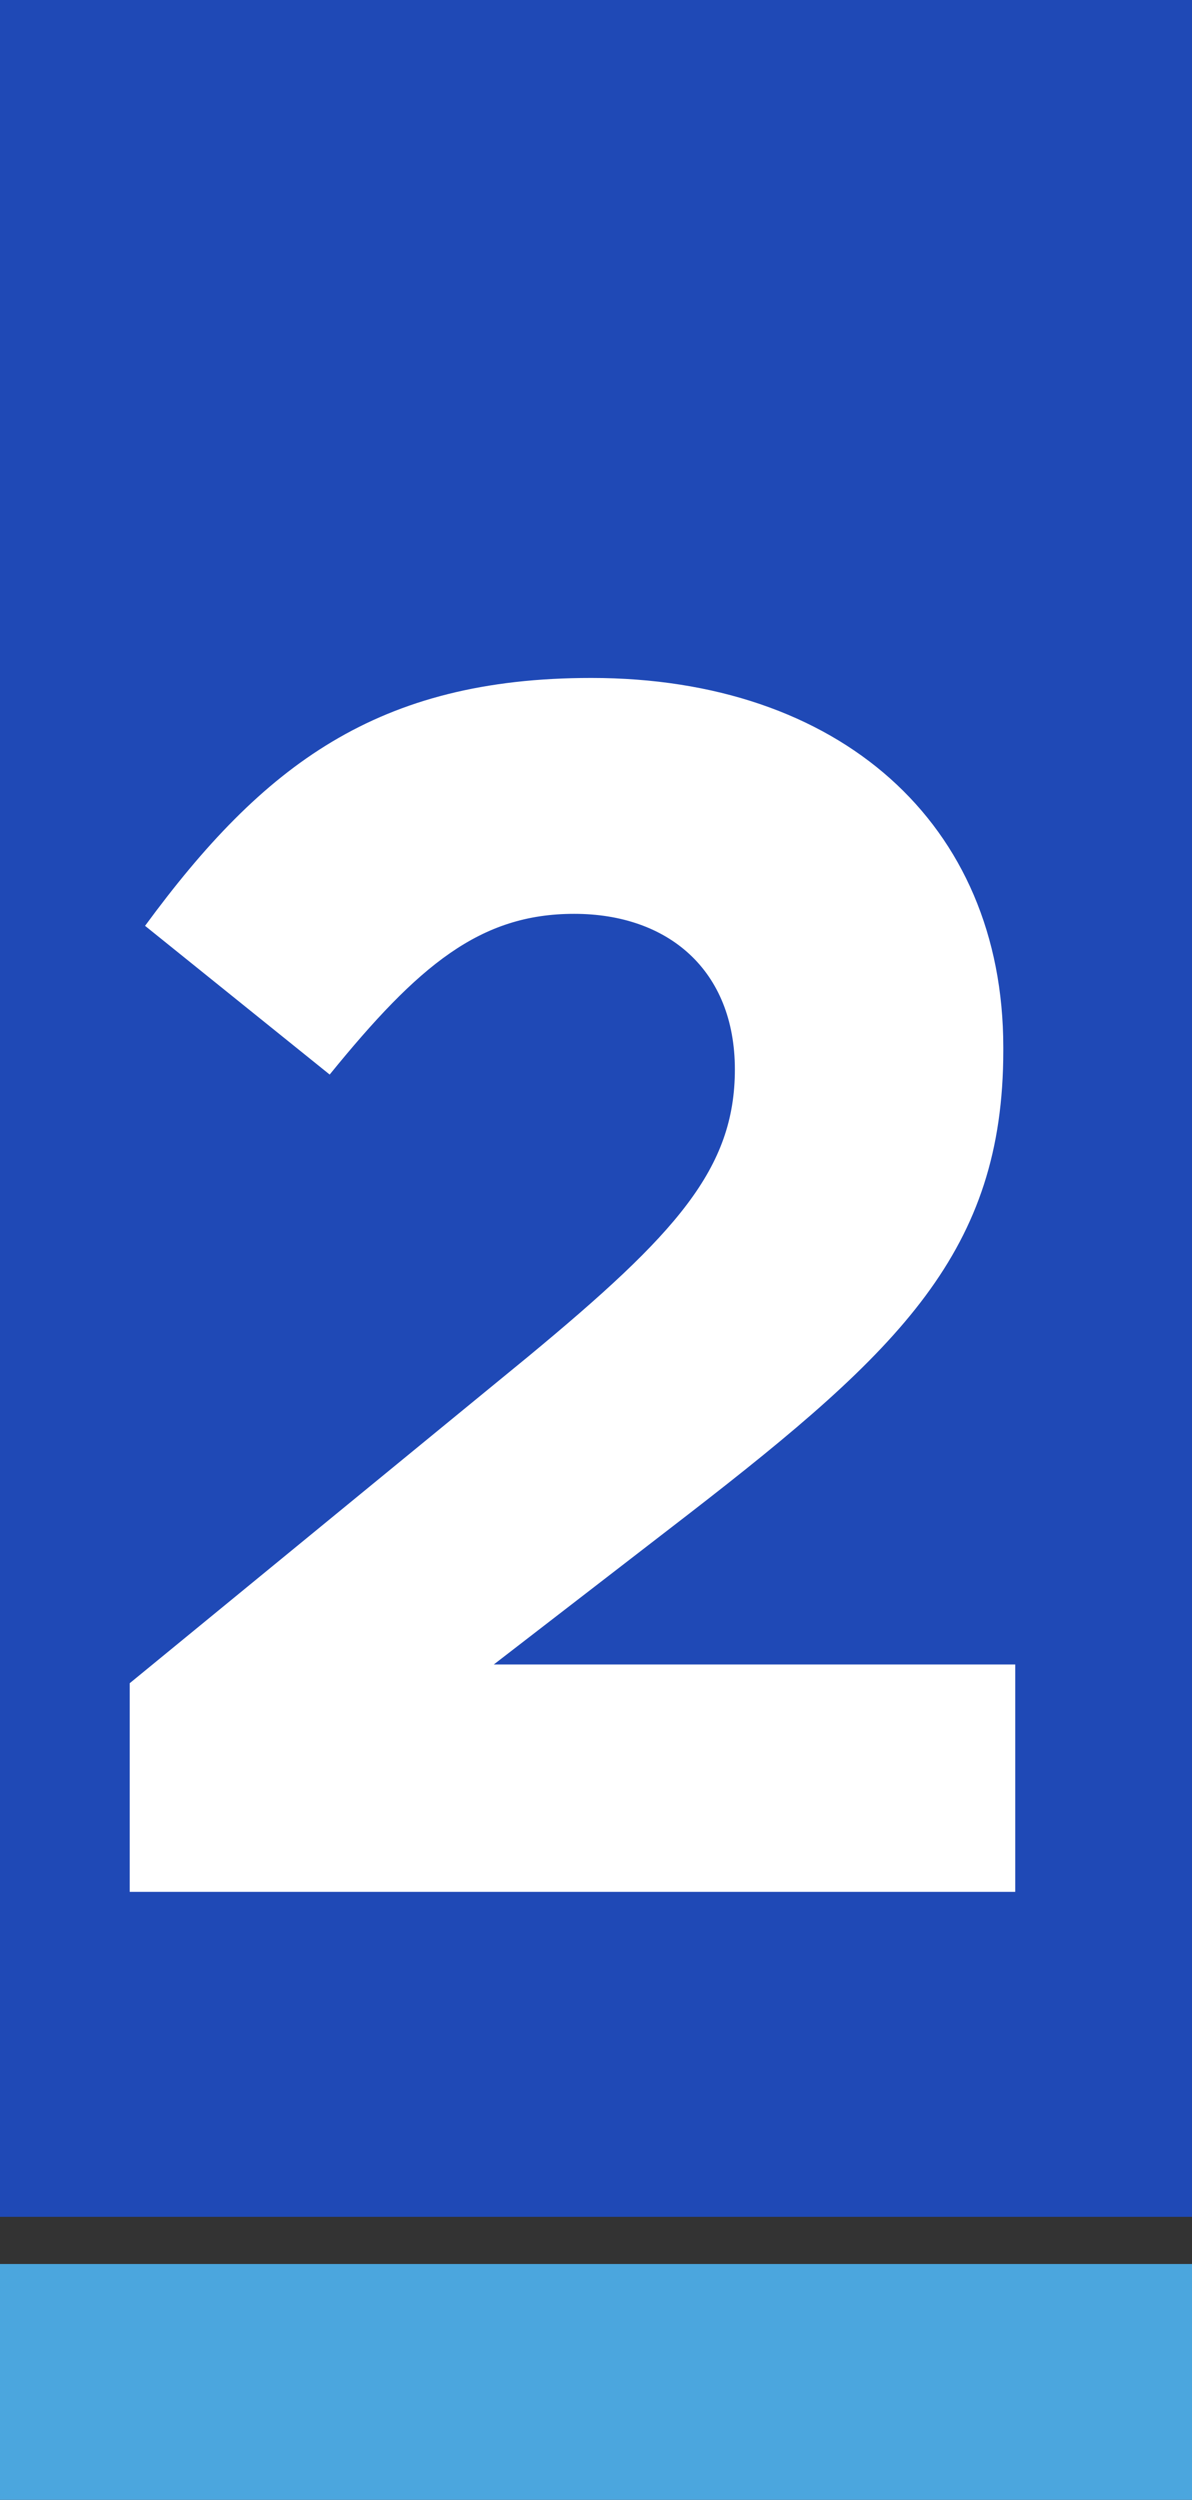
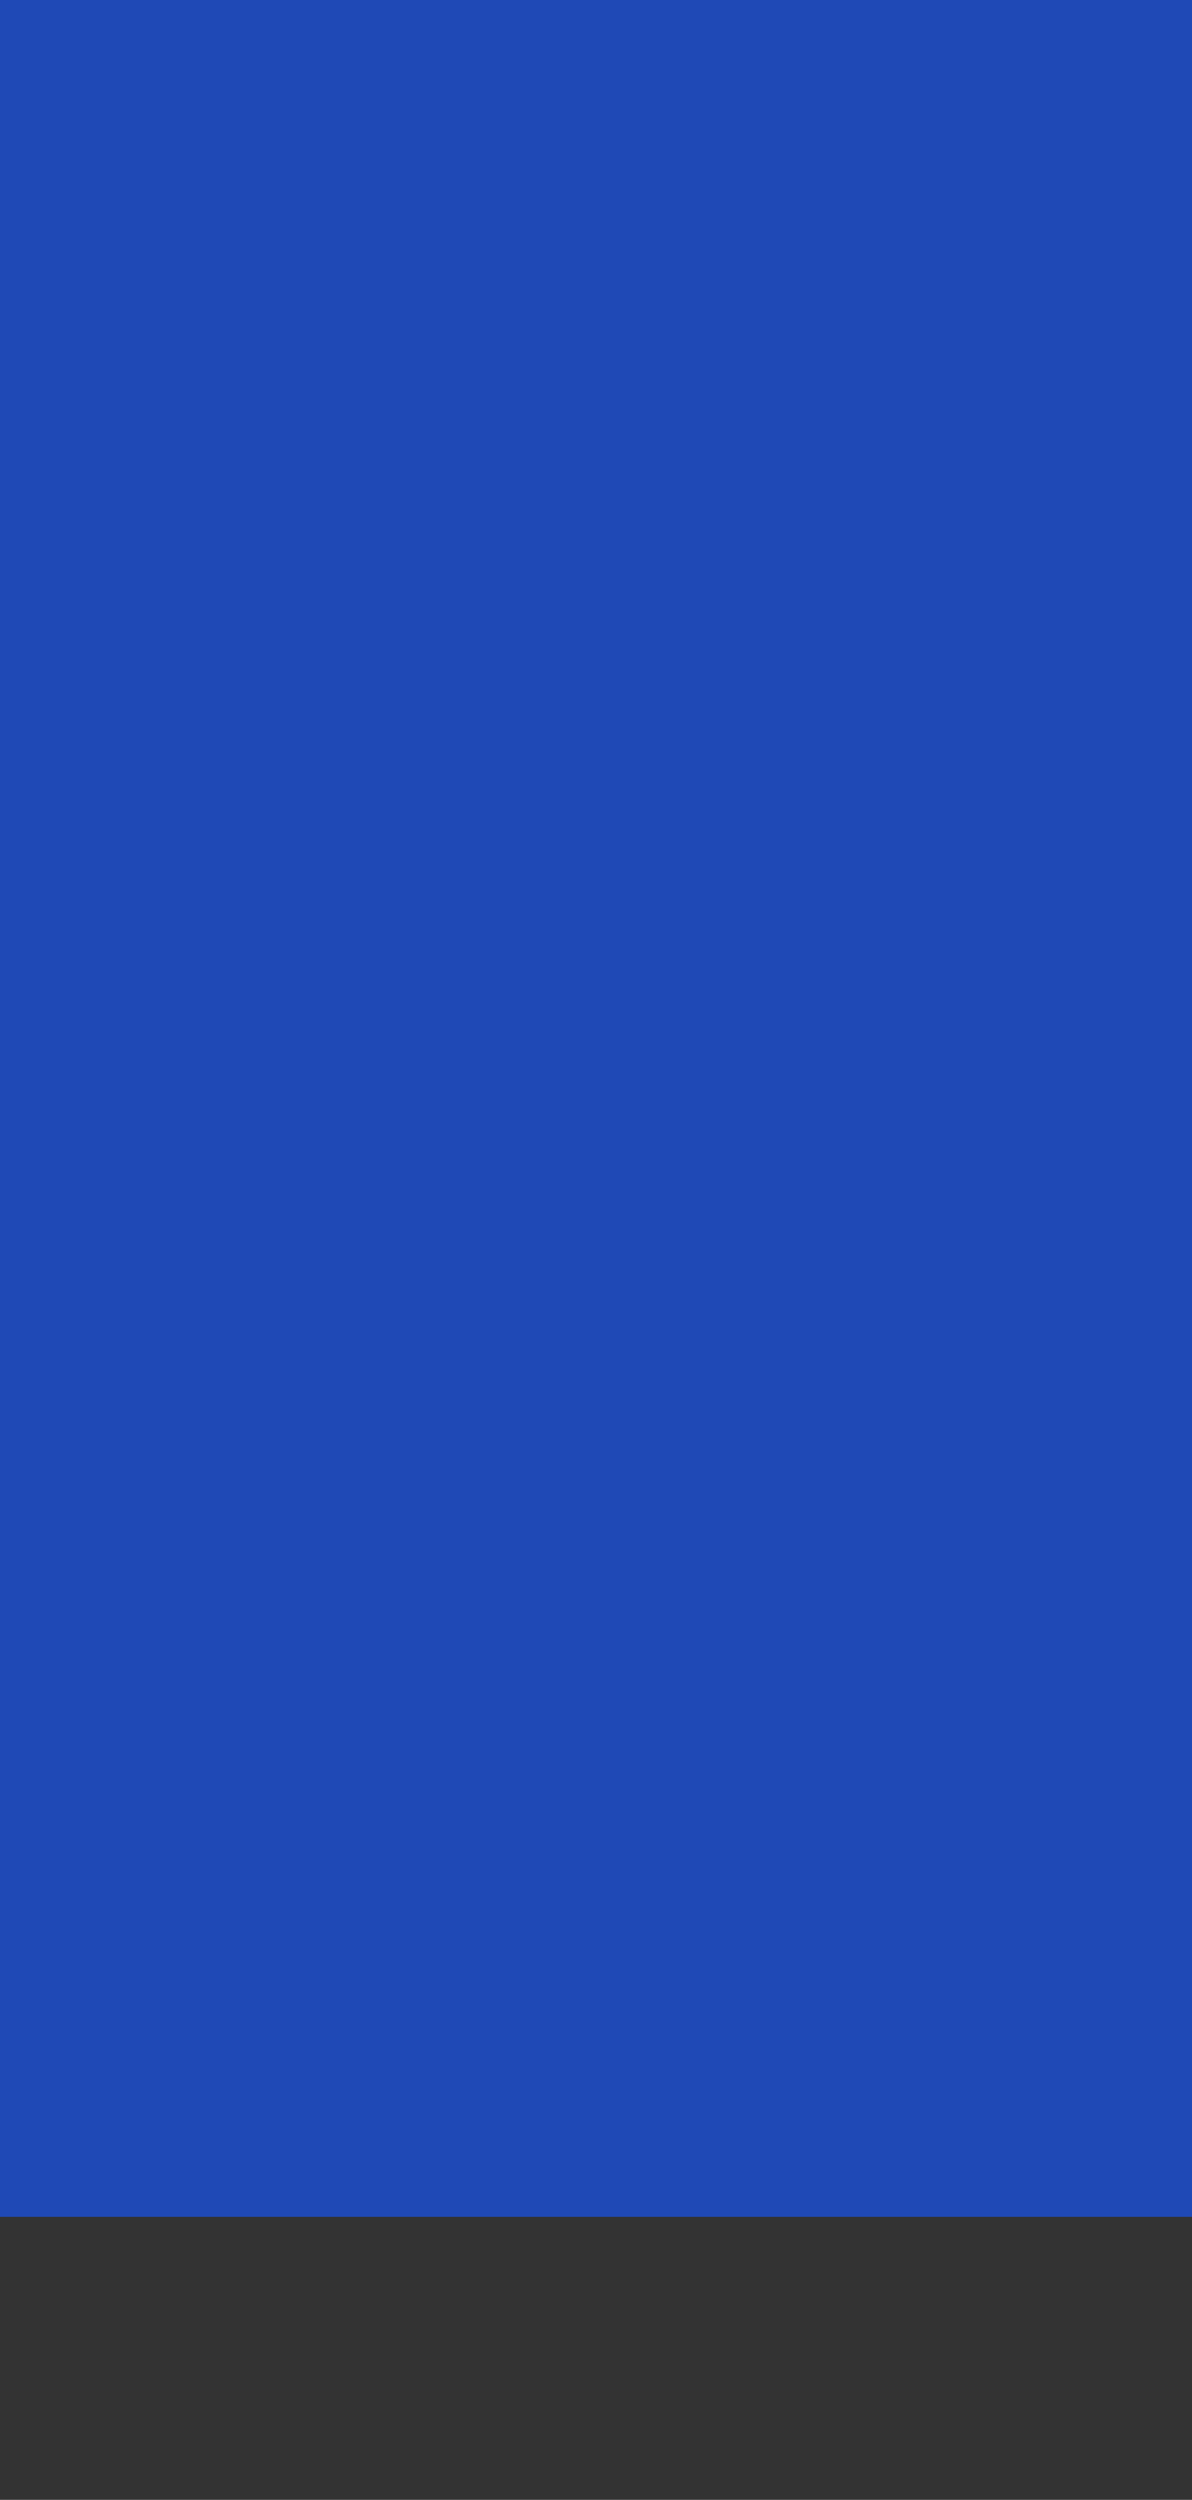
<svg xmlns="http://www.w3.org/2000/svg" id="Capa_2" data-name="Capa 2" viewBox="0 0 227.46 477">
  <rect x="0" y="0" width="227.46" height="477" fill="#333333" stroke="none" />
  <defs>
    <style> .cls-1 { fill: #fff; } .cls-2 { fill: #4ba6de; } .cls-3 { fill: #1f49b6; } </style>
  </defs>
  <g id="Capa_2-2" data-name="Capa 2">
    <g id="Capa_1-2" data-name="Capa 1-2">
      <rect class="cls-3" width="227.46" height="423" />
-       <rect class="cls-2" y="432" width="227.46" height="45" />
    </g>
-     <path class="cls-1" d="m24.75,321.18l76.01-62.31c28.38-23.49,39.47-35.89,39.47-54.81s-12.72-29.69-30.67-29.69-29.69,9.79-46.65,30.67l-35.23-28.38c22.51-30.67,44.37-47.3,85.15-47.3,47.3,0,78.62,27.73,78.62,70.47v.65c0,38.17-19.57,57.09-60.03,88.41l-37.19,28.71h99.5v43.39H24.75v-39.8Z" />
  </g>
</svg>